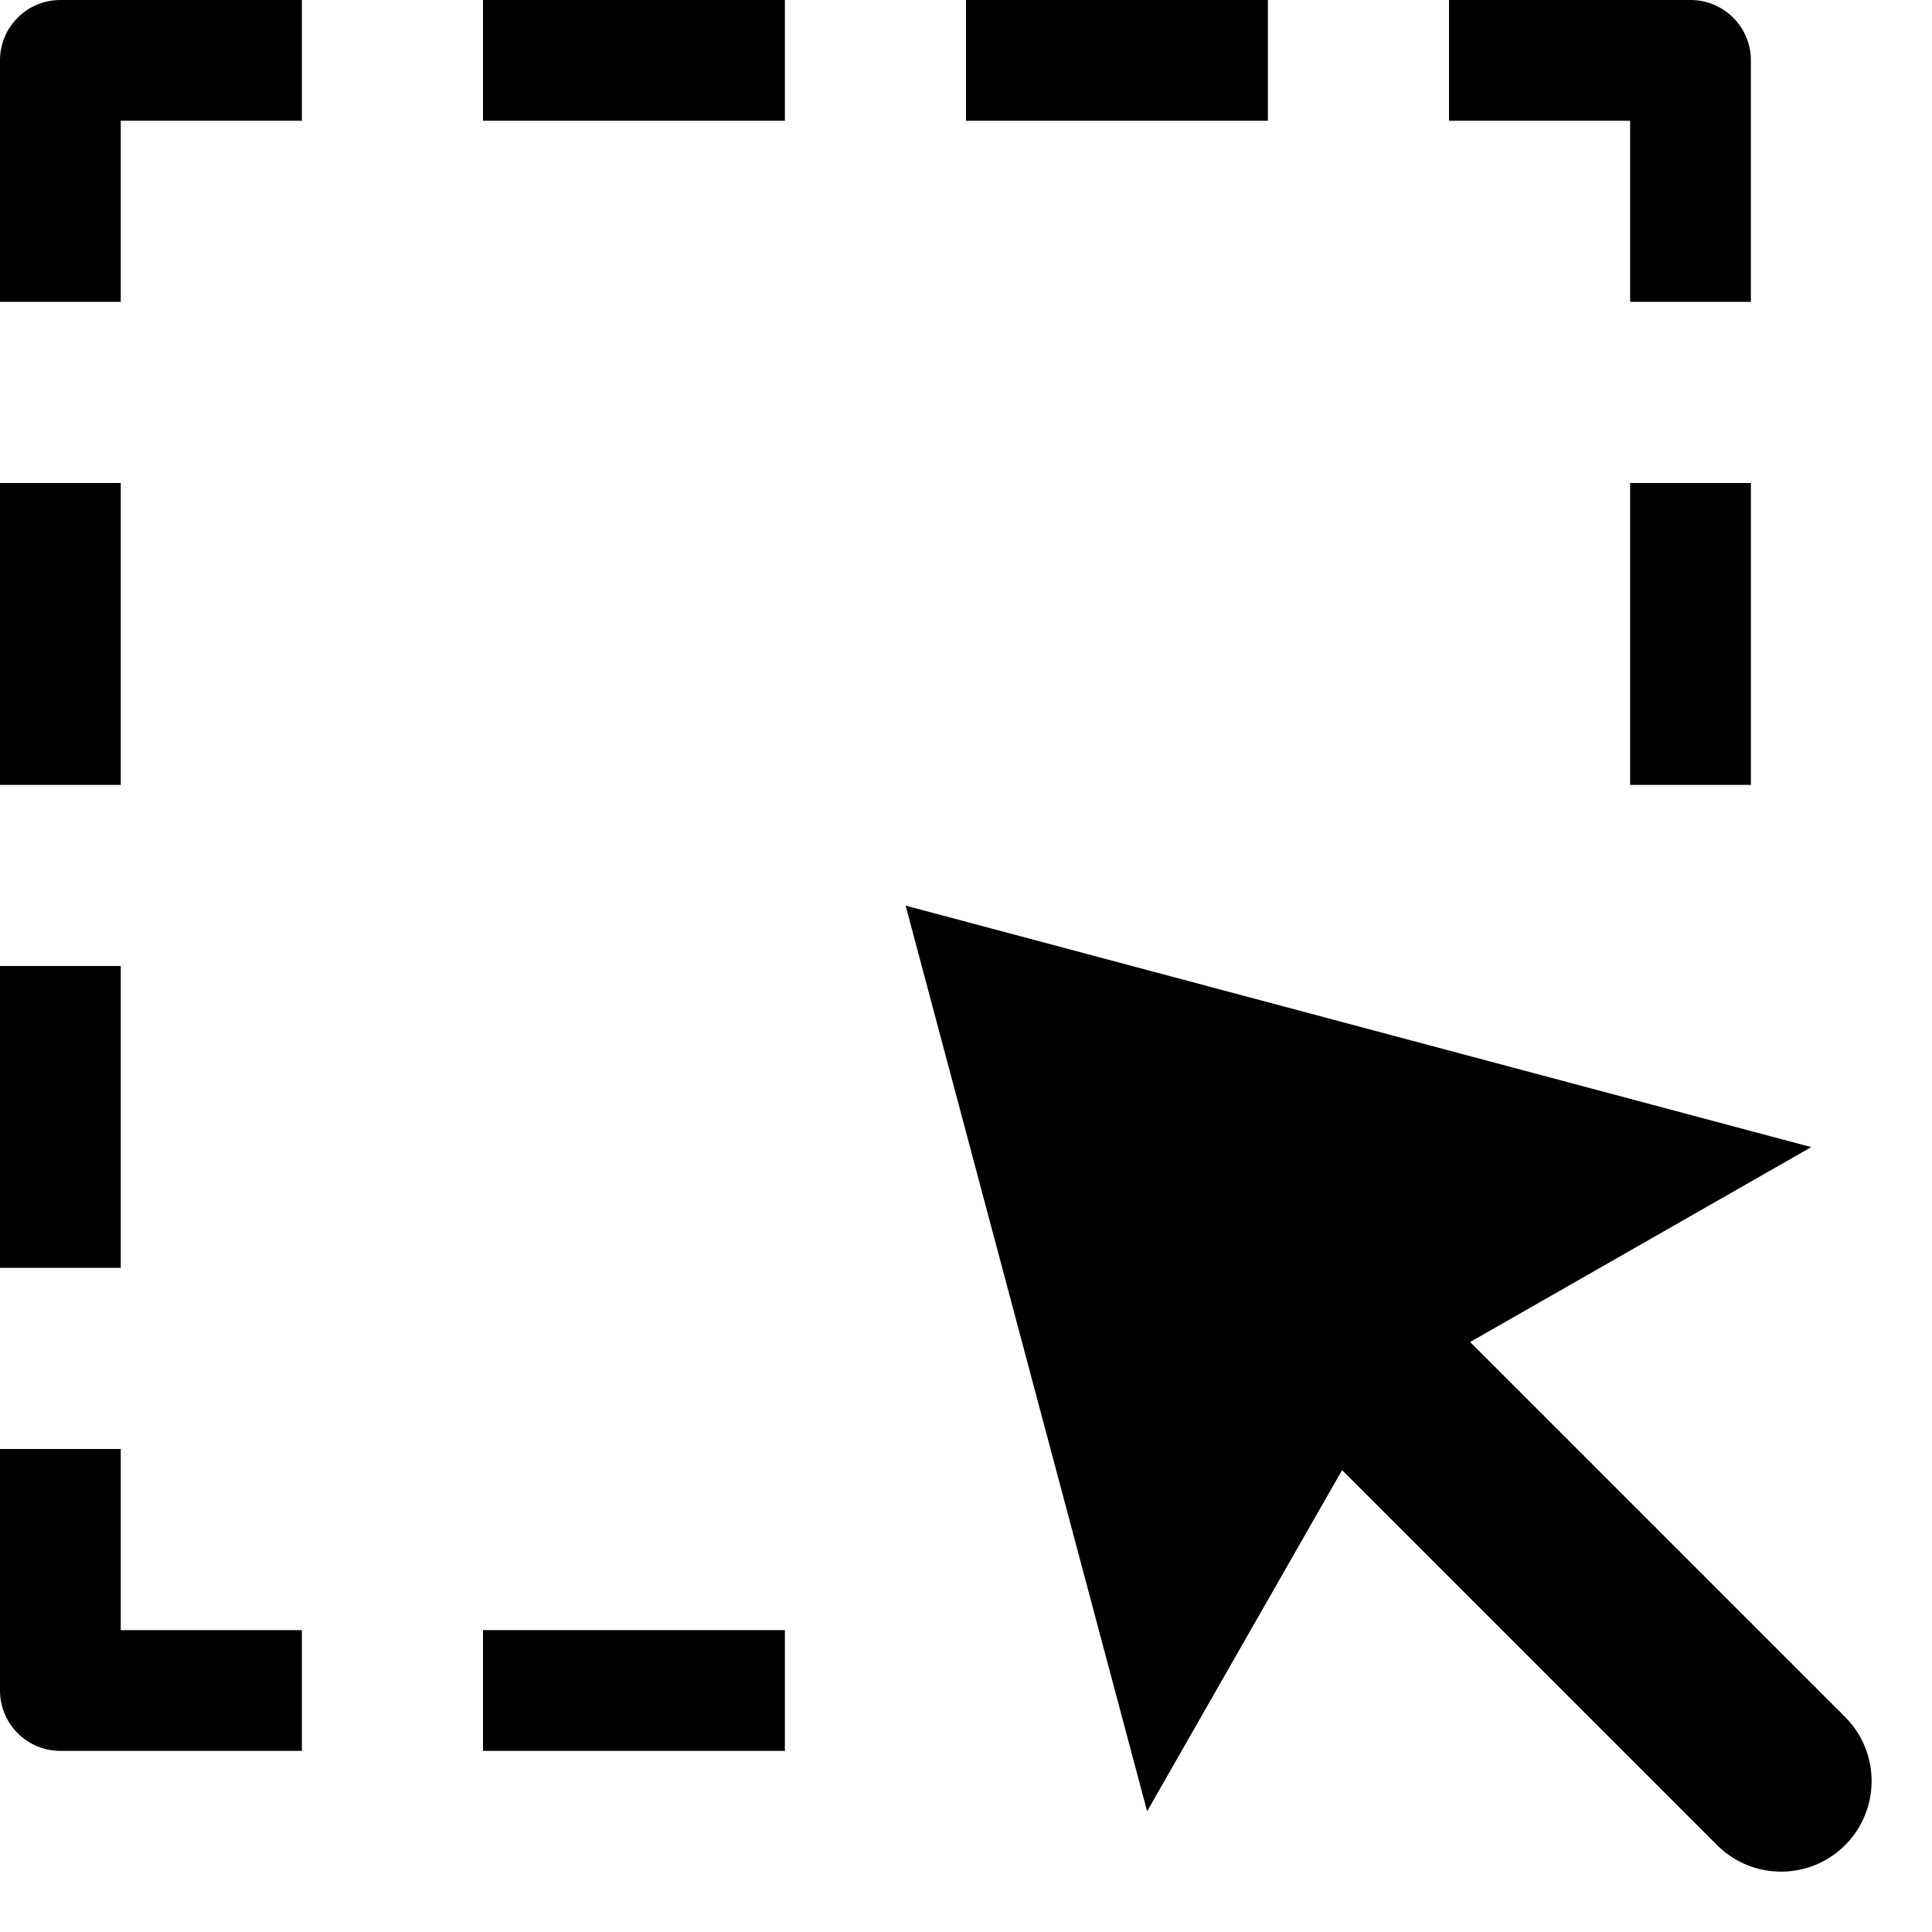
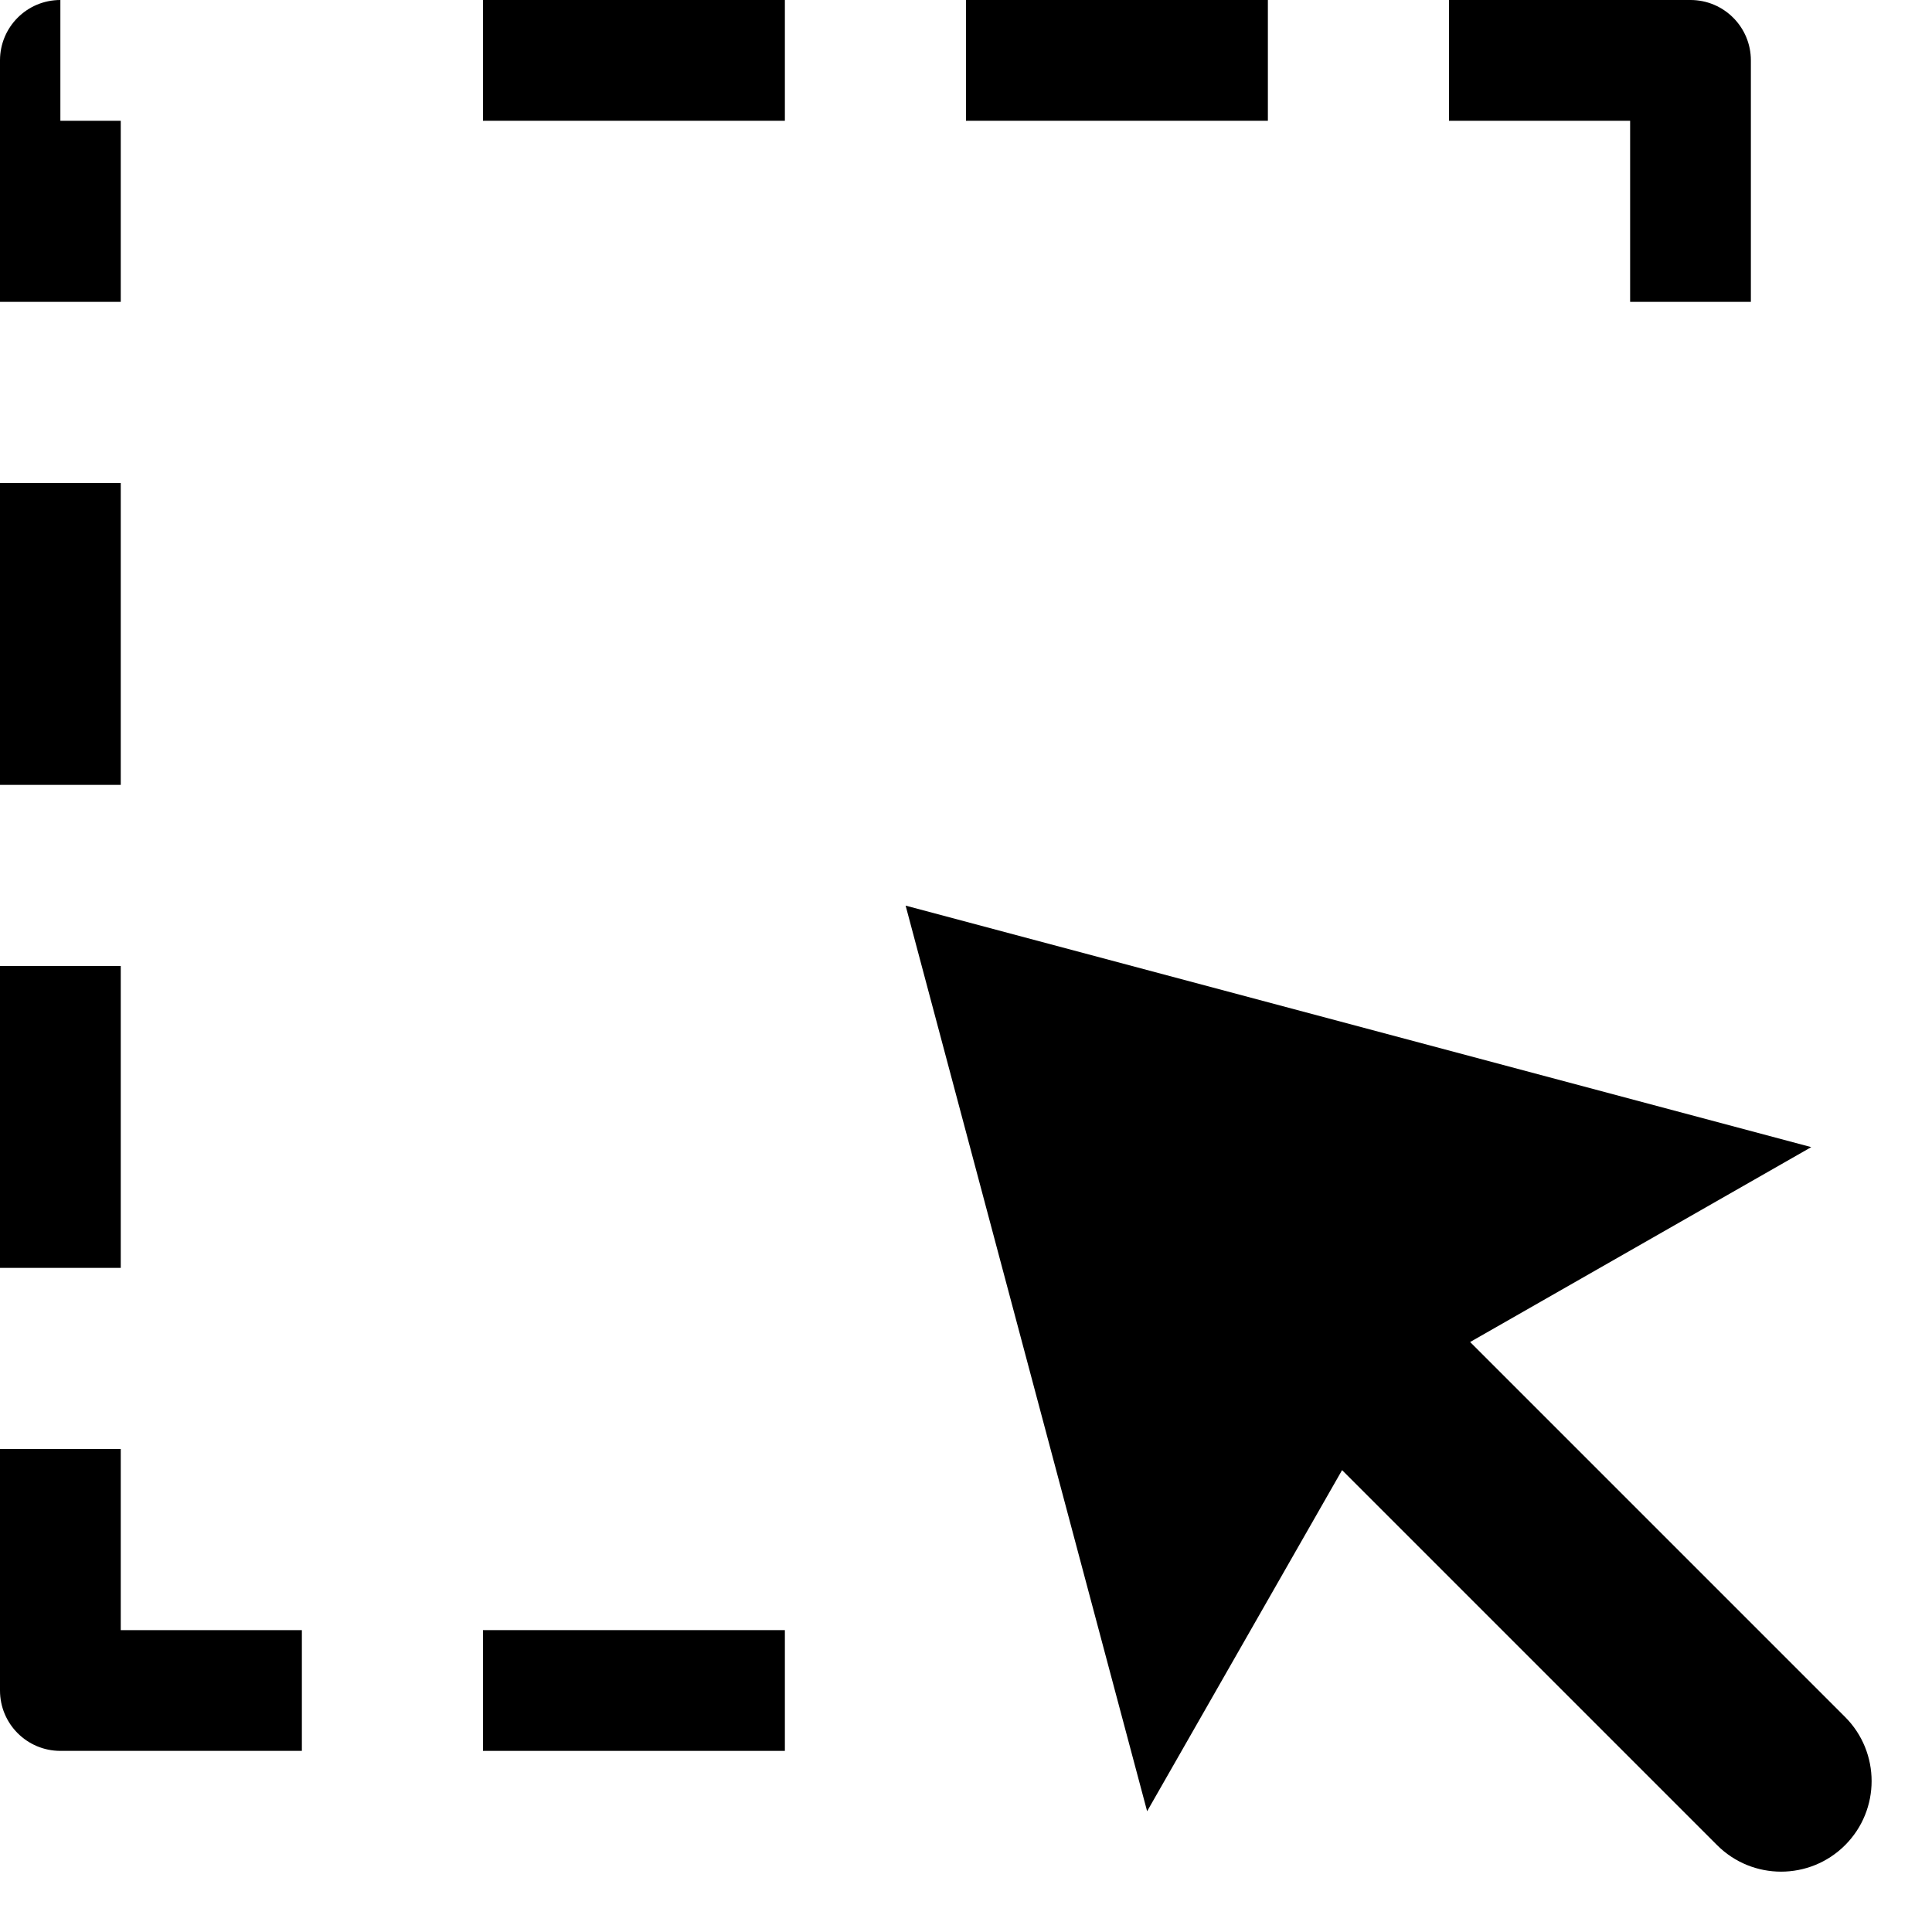
<svg xmlns="http://www.w3.org/2000/svg" viewBox="0 0 32 32" width="32" height="32">
  <title>drag</title>
  <g class="nc-icon-wrapper" fill="#000000">
-     <path data-color="color-2" d="M2,5H0V1c0-0.552,0.447-1,1-1h4v2H2V5z" />
+     <path data-color="color-2" d="M2,5H0V1c0-0.552,0.447-1,1-1v2H2V5z" />
    <path data-color="color-2" d="M5,29H1c-0.553,0-1-0.448-1-1v-4h2v3h3V29z" />
    <path data-color="color-2" d="M29,5h-2V2h-3V0h4c0.553,0,1,0.448,1,1V5z" />
    <rect data-color="color-2" x="8" width="5" height="2" />
    <rect data-color="color-2" x="16" width="5" height="2" />
    <rect data-color="color-2" x="8" y="27" width="5" height="2" />
    <rect data-color="color-2" y="8" width="2" height="5" />
    <rect data-color="color-2" y="16" width="2" height="5" />
-     <rect data-color="color-2" x="27" y="8" width="2" height="5" />
    <path fill="#000000" d="M30.561,28.439l-6.211-6.211L30,19l-15-4l4,15l3.229-5.65l6.211,6.211c0.586,0.586,1.535,0.586,2.121,0 C31.146,29.975,31.146,29.025,30.561,28.439z" />
  </g>
</svg>